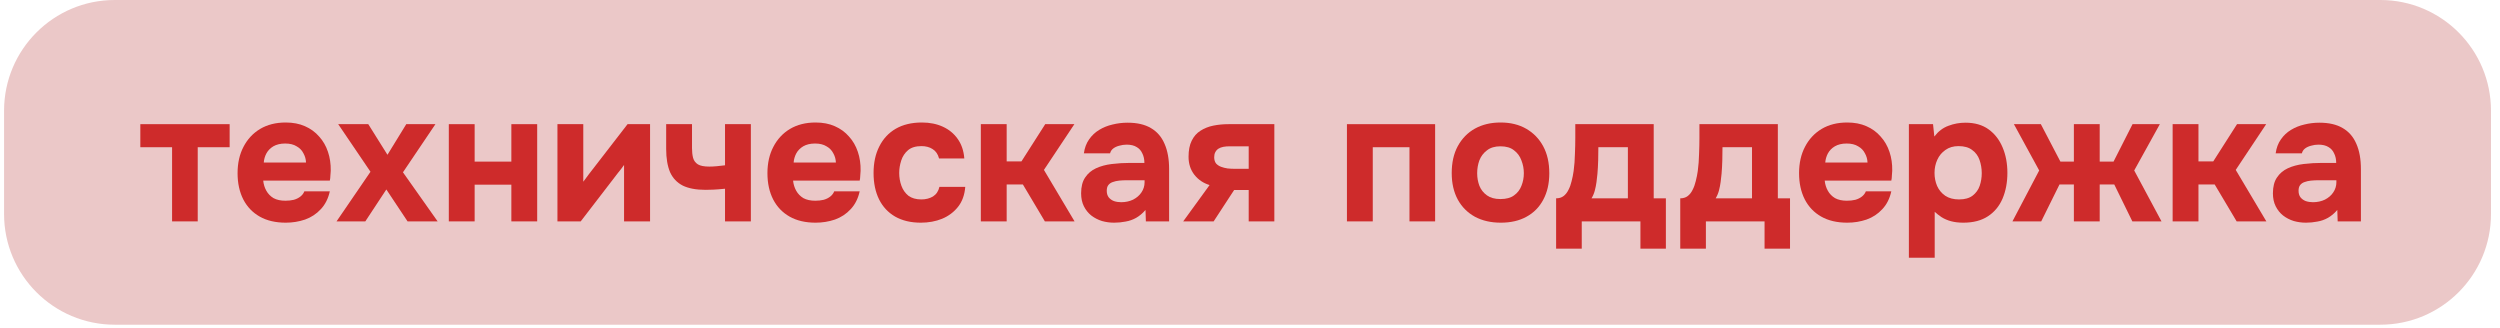
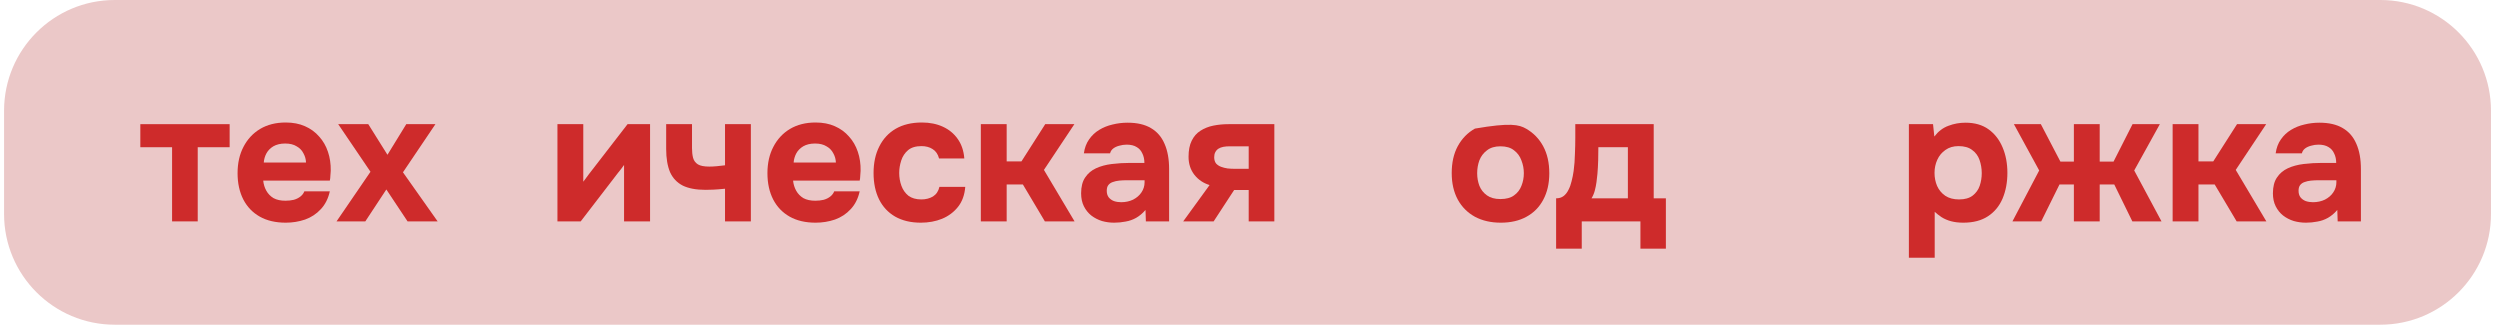
<svg xmlns="http://www.w3.org/2000/svg" width="236" height="31" viewBox="0 0 236 31" fill="none">
  <path d="M0.384 10.45C0.384 4.678 5.062 0 10.833 0H224.7C230.471 0 235.149 4.678 235.149 10.45V20.202C235.149 25.974 230.471 30.652 224.7 30.652H10.833C5.062 30.652 0.384 25.974 0.384 20.202V10.45Z" fill="#EBC8C8" />
  <path d="M217.68 21.021C217.286 21.021 216.903 20.969 216.531 20.864C216.159 20.748 215.823 20.574 215.521 20.342C215.231 20.11 214.998 19.819 214.824 19.471C214.65 19.123 214.563 18.716 214.563 18.252C214.563 17.625 214.691 17.126 214.946 16.754C215.202 16.371 215.544 16.081 215.974 15.883C216.403 15.686 216.897 15.552 217.454 15.483C218.023 15.413 218.609 15.378 219.213 15.378H220.537C220.537 15.041 220.473 14.745 220.345 14.49C220.229 14.223 220.049 14.02 219.805 13.88C219.561 13.729 219.248 13.654 218.865 13.654C218.621 13.654 218.383 13.689 218.151 13.758C217.93 13.817 217.744 13.904 217.593 14.02C217.442 14.136 217.344 14.287 217.297 14.473H214.824C214.894 13.962 215.056 13.526 215.312 13.166C215.567 12.795 215.887 12.493 216.27 12.261C216.653 12.028 217.071 11.86 217.524 11.756C217.988 11.64 218.464 11.582 218.952 11.582C219.846 11.582 220.577 11.75 221.146 12.087C221.727 12.423 222.156 12.917 222.435 13.567C222.725 14.217 222.87 15.012 222.87 15.953V20.899H220.676L220.641 19.819C220.374 20.133 220.078 20.382 219.753 20.568C219.439 20.742 219.109 20.858 218.76 20.916C218.412 20.986 218.052 21.021 217.68 21.021ZM218.342 19.088C218.76 19.088 219.138 19.006 219.474 18.844C219.811 18.67 220.072 18.443 220.258 18.165C220.455 17.875 220.554 17.555 220.554 17.207V17.015H218.882C218.627 17.015 218.383 17.027 218.151 17.05C217.93 17.073 217.727 17.12 217.541 17.189C217.367 17.247 217.228 17.346 217.123 17.485C217.03 17.613 216.984 17.787 216.984 18.008C216.984 18.252 217.042 18.455 217.158 18.617C217.286 18.78 217.454 18.902 217.663 18.983C217.872 19.053 218.098 19.088 218.342 19.088Z" fill="#CE2B2B" />
  <path d="M205.097 20.899V11.721H207.535V15.239H208.929L211.175 11.721H213.927L211.053 16.04L213.944 20.899H211.14L209.068 17.416H207.535V20.899H205.097Z" fill="#CE2B2B" />
  <path d="M189.974 20.899L192.499 16.092L190.113 11.721H192.656L194.502 15.256H195.774V11.721H198.212V15.256H199.518L201.312 11.721H203.889L201.469 16.092L204.046 20.899H201.294L199.588 17.416H198.212V20.899H195.774V17.416H194.415L192.691 20.899H189.974Z" fill="#CE2B2B" />
  <path d="M180.198 24.33V11.721H182.479L182.601 12.888C182.973 12.4 183.414 12.063 183.925 11.878C184.436 11.68 184.975 11.582 185.544 11.582C186.415 11.582 187.141 11.79 187.721 12.209C188.302 12.627 188.743 13.195 189.045 13.915C189.347 14.623 189.498 15.425 189.498 16.319C189.498 17.213 189.347 18.02 189.045 18.739C188.743 19.448 188.285 20.005 187.669 20.411C187.054 20.818 186.276 21.021 185.335 21.021C184.906 21.021 184.517 20.974 184.169 20.882C183.832 20.789 183.536 20.661 183.28 20.498C183.037 20.336 182.822 20.168 182.636 19.993V24.33H180.198ZM184.935 18.826C185.481 18.826 185.91 18.705 186.224 18.461C186.537 18.217 186.758 17.909 186.885 17.538C187.013 17.155 187.077 16.76 187.077 16.354C187.077 15.912 187.007 15.494 186.868 15.1C186.729 14.705 186.496 14.391 186.171 14.159C185.858 13.915 185.428 13.793 184.883 13.793C184.395 13.793 183.983 13.915 183.646 14.159C183.309 14.391 183.054 14.699 182.88 15.082C182.706 15.465 182.619 15.877 182.619 16.319C182.619 16.76 182.7 17.172 182.862 17.555C183.037 17.938 183.292 18.246 183.629 18.478C183.977 18.71 184.412 18.826 184.935 18.826Z" fill="#CE2B2B" />
-   <path d="M174.378 21.021C173.414 21.021 172.595 20.829 171.922 20.446C171.249 20.063 170.732 19.523 170.372 18.826C170.012 18.118 169.832 17.294 169.832 16.353C169.832 15.401 170.018 14.571 170.389 13.863C170.761 13.143 171.283 12.58 171.957 12.174C172.642 11.767 173.449 11.564 174.378 11.564C175.063 11.564 175.666 11.68 176.189 11.912C176.723 12.145 177.17 12.47 177.53 12.888C177.901 13.294 178.18 13.776 178.366 14.333C178.552 14.879 178.639 15.477 178.627 16.127C178.615 16.29 178.604 16.446 178.592 16.597C178.592 16.748 178.575 16.899 178.54 17.05H172.253C172.288 17.398 172.386 17.718 172.549 18.008C172.711 18.298 172.938 18.53 173.228 18.704C173.53 18.867 173.902 18.948 174.343 18.948C174.633 18.948 174.9 18.919 175.144 18.861C175.388 18.791 175.597 18.687 175.771 18.548C175.945 18.408 176.067 18.246 176.137 18.06H178.54C178.389 18.745 178.105 19.308 177.687 19.749C177.28 20.191 176.787 20.516 176.206 20.725C175.626 20.922 175.016 21.021 174.378 21.021ZM172.305 15.343H176.293C176.282 15.03 176.2 14.739 176.049 14.472C175.91 14.194 175.695 13.973 175.405 13.811C175.126 13.636 174.767 13.549 174.325 13.549C173.884 13.549 173.513 13.636 173.211 13.811C172.92 13.985 172.7 14.211 172.549 14.49C172.41 14.757 172.328 15.041 172.305 15.343Z" fill="#CE2B2B" />
-   <path d="M158.615 23.476V18.722C158.894 18.722 159.126 18.652 159.312 18.513C159.509 18.362 159.666 18.165 159.782 17.921C159.91 17.677 160.008 17.404 160.078 17.102C160.159 16.789 160.223 16.469 160.27 16.144C160.339 15.622 160.38 15.088 160.392 14.542C160.415 13.985 160.426 13.48 160.426 13.027C160.426 12.806 160.426 12.591 160.426 12.383C160.426 12.162 160.426 11.941 160.426 11.721H167.828V18.722H168.978V23.476H166.574V20.899H161.036V23.476H158.615ZM161.959 18.722H165.39V13.898H162.603C162.603 14.281 162.598 14.693 162.586 15.134C162.574 15.575 162.551 15.999 162.516 16.406C162.493 16.649 162.464 16.905 162.429 17.172C162.394 17.439 162.342 17.706 162.273 17.973C162.203 18.24 162.098 18.49 161.959 18.722Z" fill="#CE2B2B" />
  <path d="M146.897 23.476V18.722C147.176 18.722 147.408 18.652 147.594 18.513C147.791 18.362 147.948 18.165 148.064 17.921C148.192 17.677 148.29 17.404 148.36 17.102C148.441 16.789 148.505 16.469 148.551 16.144C148.621 15.622 148.662 15.088 148.673 14.542C148.697 13.985 148.708 13.48 148.708 13.027C148.708 12.806 148.708 12.591 148.708 12.383C148.708 12.162 148.708 11.941 148.708 11.721H156.11V18.722H157.259V23.476H154.856V20.899H149.318V23.476H146.897ZM150.241 18.722H153.672V13.898H150.885C150.885 14.281 150.879 14.693 150.868 15.134C150.856 15.575 150.833 15.999 150.798 16.406C150.775 16.649 150.746 16.905 150.711 17.172C150.676 17.439 150.624 17.706 150.554 17.973C150.485 18.24 150.38 18.49 150.241 18.722Z" fill="#CE2B2B" />
-   <path d="M141.674 21.021C140.745 21.021 139.933 20.835 139.236 20.463C138.539 20.08 137.999 19.54 137.616 18.844C137.233 18.136 137.042 17.3 137.042 16.336C137.042 15.349 137.233 14.501 137.616 13.793C138.011 13.073 138.551 12.522 139.236 12.139C139.933 11.755 140.739 11.564 141.657 11.564C142.586 11.564 143.392 11.761 144.078 12.156C144.763 12.551 145.297 13.102 145.68 13.811C146.063 14.519 146.254 15.366 146.254 16.353C146.254 17.317 146.063 18.153 145.68 18.861C145.308 19.558 144.78 20.092 144.095 20.463C143.422 20.835 142.615 21.021 141.674 21.021ZM141.639 18.791C142.185 18.791 142.615 18.675 142.928 18.443C143.253 18.211 143.485 17.909 143.625 17.538C143.776 17.166 143.851 16.771 143.851 16.353C143.851 15.935 143.776 15.535 143.625 15.152C143.485 14.757 143.253 14.438 142.928 14.194C142.615 13.938 142.185 13.811 141.639 13.811C141.117 13.811 140.693 13.938 140.368 14.194C140.043 14.438 139.805 14.751 139.654 15.134C139.515 15.517 139.445 15.924 139.445 16.353C139.445 16.771 139.515 17.166 139.654 17.538C139.805 17.909 140.043 18.211 140.368 18.443C140.693 18.675 141.117 18.791 141.639 18.791Z" fill="#CE2B2B" />
-   <path d="M127.151 20.899V11.721H135.476V20.899H133.055V13.898H129.589V20.899H127.151Z" fill="#CE2B2B" />
+   <path d="M141.674 21.021C140.745 21.021 139.933 20.835 139.236 20.463C138.539 20.08 137.999 19.54 137.616 18.844C137.233 18.136 137.042 17.3 137.042 16.336C137.042 15.349 137.233 14.501 137.616 13.793C138.011 13.073 138.551 12.522 139.236 12.139C142.586 11.564 143.392 11.761 144.078 12.156C144.763 12.551 145.297 13.102 145.68 13.811C146.063 14.519 146.254 15.366 146.254 16.353C146.254 17.317 146.063 18.153 145.68 18.861C145.308 19.558 144.78 20.092 144.095 20.463C143.422 20.835 142.615 21.021 141.674 21.021ZM141.639 18.791C142.185 18.791 142.615 18.675 142.928 18.443C143.253 18.211 143.485 17.909 143.625 17.538C143.776 17.166 143.851 16.771 143.851 16.353C143.851 15.935 143.776 15.535 143.625 15.152C143.485 14.757 143.253 14.438 142.928 14.194C142.615 13.938 142.185 13.811 141.639 13.811C141.117 13.811 140.693 13.938 140.368 14.194C140.043 14.438 139.805 14.751 139.654 15.134C139.515 15.517 139.445 15.924 139.445 16.353C139.445 16.771 139.515 17.166 139.654 17.538C139.805 17.909 140.043 18.211 140.368 18.443C140.693 18.675 141.117 18.791 141.639 18.791Z" fill="#CE2B2B" />
  <path d="M111.694 20.899L114.185 17.468C113.604 17.294 113.128 16.974 112.757 16.51C112.385 16.034 112.199 15.465 112.199 14.803C112.199 14.188 112.298 13.683 112.495 13.288C112.693 12.882 112.966 12.568 113.314 12.348C113.674 12.116 114.08 11.953 114.533 11.86C114.986 11.767 115.468 11.721 115.979 11.721H120.298V20.899H117.877V17.938H116.501L114.568 20.899H111.694ZM116.536 15.935H117.877V13.811H116.101C115.868 13.811 115.659 13.828 115.474 13.863C115.299 13.898 115.148 13.956 115.021 14.037C114.893 14.118 114.794 14.229 114.725 14.368C114.655 14.496 114.62 14.652 114.62 14.838C114.62 15.082 114.678 15.279 114.794 15.43C114.922 15.57 115.079 15.674 115.265 15.744C115.45 15.813 115.654 15.866 115.874 15.9C116.106 15.924 116.327 15.935 116.536 15.935Z" fill="#CE2B2B" />
  <path d="M105.175 21.021C104.78 21.021 104.397 20.969 104.025 20.864C103.654 20.748 103.317 20.574 103.015 20.342C102.725 20.11 102.493 19.819 102.318 19.471C102.144 19.123 102.057 18.716 102.057 18.252C102.057 17.625 102.185 17.126 102.44 16.754C102.696 16.371 103.038 16.081 103.468 15.883C103.897 15.686 104.391 15.552 104.948 15.483C105.517 15.413 106.103 15.378 106.707 15.378H108.031C108.031 15.041 107.967 14.745 107.839 14.49C107.723 14.223 107.543 14.02 107.299 13.88C107.055 13.729 106.742 13.654 106.359 13.654C106.115 13.654 105.877 13.689 105.645 13.758C105.424 13.817 105.238 13.904 105.087 14.02C104.937 14.136 104.838 14.287 104.791 14.473H102.318C102.388 13.962 102.551 13.526 102.806 13.166C103.061 12.795 103.381 12.493 103.764 12.261C104.147 12.028 104.565 11.86 105.018 11.756C105.482 11.64 105.958 11.582 106.446 11.582C107.34 11.582 108.071 11.75 108.64 12.087C109.221 12.423 109.65 12.917 109.929 13.567C110.219 14.217 110.364 15.012 110.364 15.953V20.899H108.17L108.135 19.819C107.868 20.133 107.572 20.382 107.247 20.568C106.934 20.742 106.603 20.858 106.254 20.916C105.906 20.986 105.546 21.021 105.175 21.021ZM105.836 19.088C106.254 19.088 106.632 19.006 106.968 18.844C107.305 18.67 107.566 18.443 107.752 18.165C107.949 17.875 108.048 17.555 108.048 17.207V17.015H106.376C106.121 17.015 105.877 17.027 105.645 17.05C105.424 17.073 105.221 17.12 105.035 17.189C104.861 17.247 104.722 17.346 104.617 17.485C104.524 17.613 104.478 17.787 104.478 18.008C104.478 18.252 104.536 18.455 104.652 18.617C104.78 18.78 104.948 18.902 105.157 18.983C105.366 19.053 105.593 19.088 105.836 19.088Z" fill="#CE2B2B" />
  <path d="M92.591 20.899V11.721H95.029V15.239H96.423L98.669 11.721H101.421L98.547 16.04L101.439 20.899H98.635L96.562 17.416H95.029V20.899H92.591Z" fill="#CE2B2B" />
  <path d="M86.922 21.021C85.982 21.021 85.175 20.829 84.501 20.446C83.84 20.063 83.335 19.523 82.986 18.826C82.638 18.118 82.464 17.288 82.464 16.336C82.464 15.372 82.644 14.536 83.004 13.828C83.364 13.108 83.88 12.551 84.554 12.156C85.239 11.761 86.063 11.564 87.027 11.564C87.77 11.564 88.432 11.697 89.012 11.964C89.593 12.232 90.057 12.615 90.406 13.114C90.765 13.613 90.974 14.229 91.032 14.96H88.647C88.542 14.554 88.339 14.258 88.037 14.072C87.747 13.886 87.398 13.793 86.992 13.793C86.446 13.793 86.022 13.921 85.721 14.176C85.419 14.432 85.204 14.757 85.076 15.152C84.948 15.546 84.885 15.935 84.885 16.319C84.885 16.748 84.954 17.154 85.094 17.538C85.233 17.921 85.454 18.234 85.755 18.478C86.069 18.71 86.475 18.826 86.975 18.826C87.392 18.826 87.758 18.733 88.072 18.548C88.385 18.35 88.588 18.049 88.681 17.642H91.12C91.061 18.397 90.835 19.024 90.44 19.523C90.046 20.022 89.54 20.4 88.925 20.655C88.321 20.899 87.654 21.021 86.922 21.021Z" fill="#CE2B2B" />
  <path d="M76.992 21.021C76.028 21.021 75.21 20.829 74.536 20.446C73.863 20.063 73.346 19.523 72.986 18.826C72.626 18.118 72.446 17.294 72.446 16.353C72.446 15.401 72.632 14.571 73.004 13.863C73.375 13.143 73.898 12.58 74.571 12.174C75.256 11.767 76.063 11.564 76.992 11.564C77.677 11.564 78.281 11.68 78.803 11.912C79.337 12.145 79.784 12.47 80.144 12.888C80.516 13.294 80.794 13.776 80.98 14.333C81.166 14.879 81.253 15.477 81.241 16.127C81.23 16.29 81.218 16.446 81.207 16.597C81.207 16.748 81.189 16.899 81.154 17.05H74.867C74.902 17.398 75.001 17.718 75.163 18.008C75.326 18.298 75.552 18.53 75.842 18.704C76.144 18.867 76.516 18.948 76.957 18.948C77.247 18.948 77.514 18.919 77.758 18.861C78.002 18.791 78.211 18.687 78.385 18.548C78.559 18.408 78.681 18.246 78.751 18.06H81.154C81.003 18.745 80.719 19.308 80.301 19.749C79.894 20.191 79.401 20.516 78.82 20.725C78.24 20.922 77.63 21.021 76.992 21.021ZM74.919 15.343H78.908C78.896 15.03 78.815 14.739 78.664 14.472C78.524 14.194 78.31 13.973 78.019 13.811C77.741 13.636 77.381 13.549 76.94 13.549C76.498 13.549 76.127 13.636 75.825 13.811C75.535 13.985 75.314 14.211 75.163 14.49C75.024 14.757 74.943 15.041 74.919 15.343Z" fill="#CE2B2B" />
  <path d="M68.442 20.899V17.816C67.978 17.863 67.606 17.892 67.328 17.903C67.061 17.915 66.817 17.921 66.596 17.921C65.714 17.921 65 17.787 64.454 17.52C63.908 17.241 63.508 16.818 63.252 16.249C63.009 15.668 62.887 14.943 62.887 14.072V11.721H65.325V13.985C65.325 14.333 65.36 14.641 65.429 14.908C65.499 15.163 65.65 15.366 65.882 15.517C66.114 15.657 66.474 15.726 66.962 15.726C67.171 15.726 67.403 15.715 67.659 15.691C67.926 15.668 68.187 15.639 68.442 15.604V11.721H70.881V20.899H68.442Z" fill="#CE2B2B" />
  <path d="M52.623 20.899V11.721H55.062V17.154C55.143 17.038 55.23 16.922 55.323 16.806C55.416 16.678 55.497 16.568 55.567 16.475L59.242 11.721H61.366V20.899H58.911V15.57C58.829 15.697 58.736 15.825 58.632 15.953C58.539 16.069 58.446 16.185 58.353 16.301L54.818 20.899H52.623Z" fill="#CE2B2B" />
-   <path d="M42.368 20.899V11.721H44.806V15.256H48.272V11.721H50.71V20.899H48.272V17.433H44.806V20.899H42.368Z" fill="#CE2B2B" />
  <path d="M31.769 20.899L34.974 16.214L31.926 11.721H34.765L36.576 14.612L38.352 11.721H41.104L38.039 16.266L41.313 20.899H38.474L36.471 17.886L34.486 20.899H31.769Z" fill="#CE2B2B" />
  <path d="M26.972 21.021C26.009 21.021 25.19 20.829 24.517 20.446C23.843 20.063 23.327 19.523 22.967 18.826C22.607 18.118 22.427 17.294 22.427 16.353C22.427 15.401 22.613 14.571 22.984 13.863C23.356 13.143 23.878 12.58 24.552 12.174C25.236 11.767 26.043 11.564 26.972 11.564C27.657 11.564 28.261 11.68 28.784 11.912C29.318 12.145 29.765 12.47 30.125 12.888C30.496 13.294 30.775 13.776 30.96 14.333C31.146 14.879 31.233 15.477 31.222 16.127C31.21 16.29 31.198 16.446 31.187 16.597C31.187 16.748 31.169 16.899 31.135 17.05H24.848C24.882 17.398 24.981 17.718 25.144 18.008C25.306 18.298 25.533 18.53 25.823 18.704C26.125 18.867 26.496 18.948 26.938 18.948C27.228 18.948 27.495 18.919 27.739 18.861C27.982 18.791 28.191 18.687 28.366 18.548C28.54 18.408 28.662 18.246 28.731 18.06H31.135C30.984 18.745 30.699 19.308 30.281 19.749C29.875 20.191 29.381 20.516 28.801 20.725C28.22 20.922 27.611 21.021 26.972 21.021ZM24.9 15.343H28.888C28.876 15.03 28.795 14.739 28.644 14.472C28.505 14.194 28.29 13.973 28 13.811C27.721 13.636 27.361 13.549 26.92 13.549C26.479 13.549 26.107 13.636 25.805 13.811C25.515 13.985 25.295 14.211 25.144 14.49C25.004 14.757 24.923 15.041 24.9 15.343Z" fill="#CE2B2B" />
  <path d="M16.244 20.899V13.898H13.248V11.721H21.678V13.898H18.665V20.899H16.244Z" fill="#CE2B2B" />
</svg>